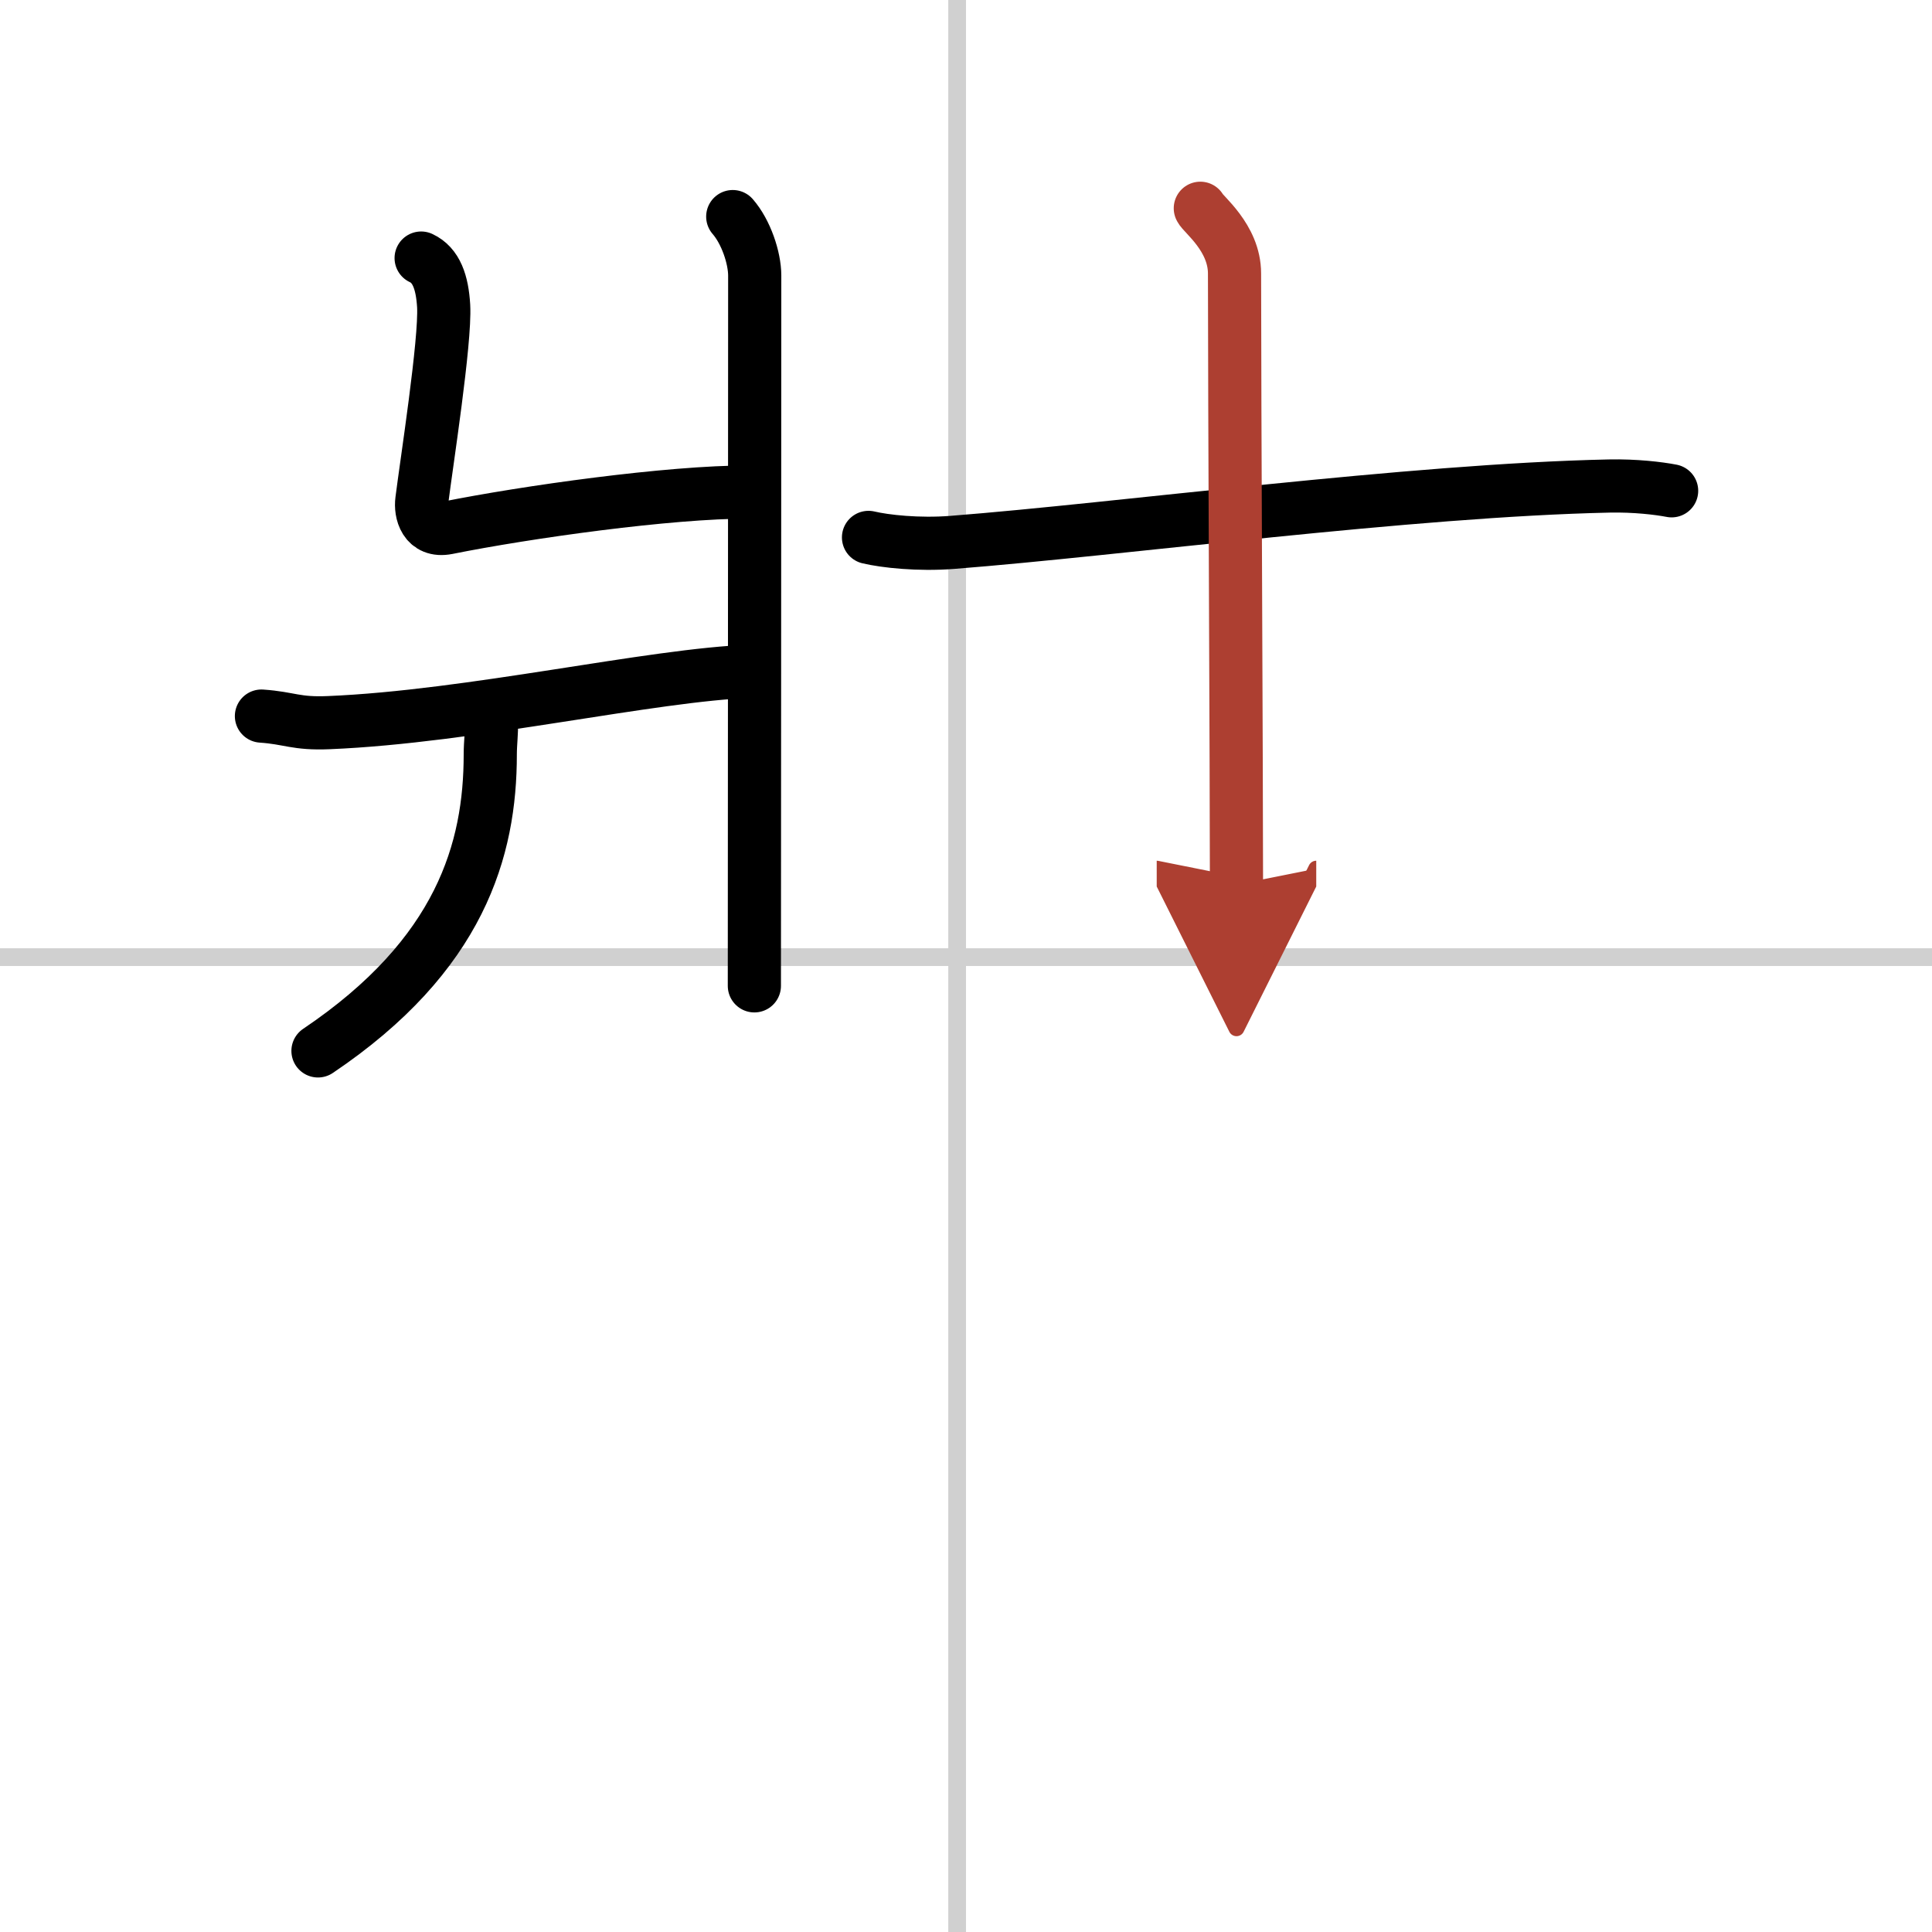
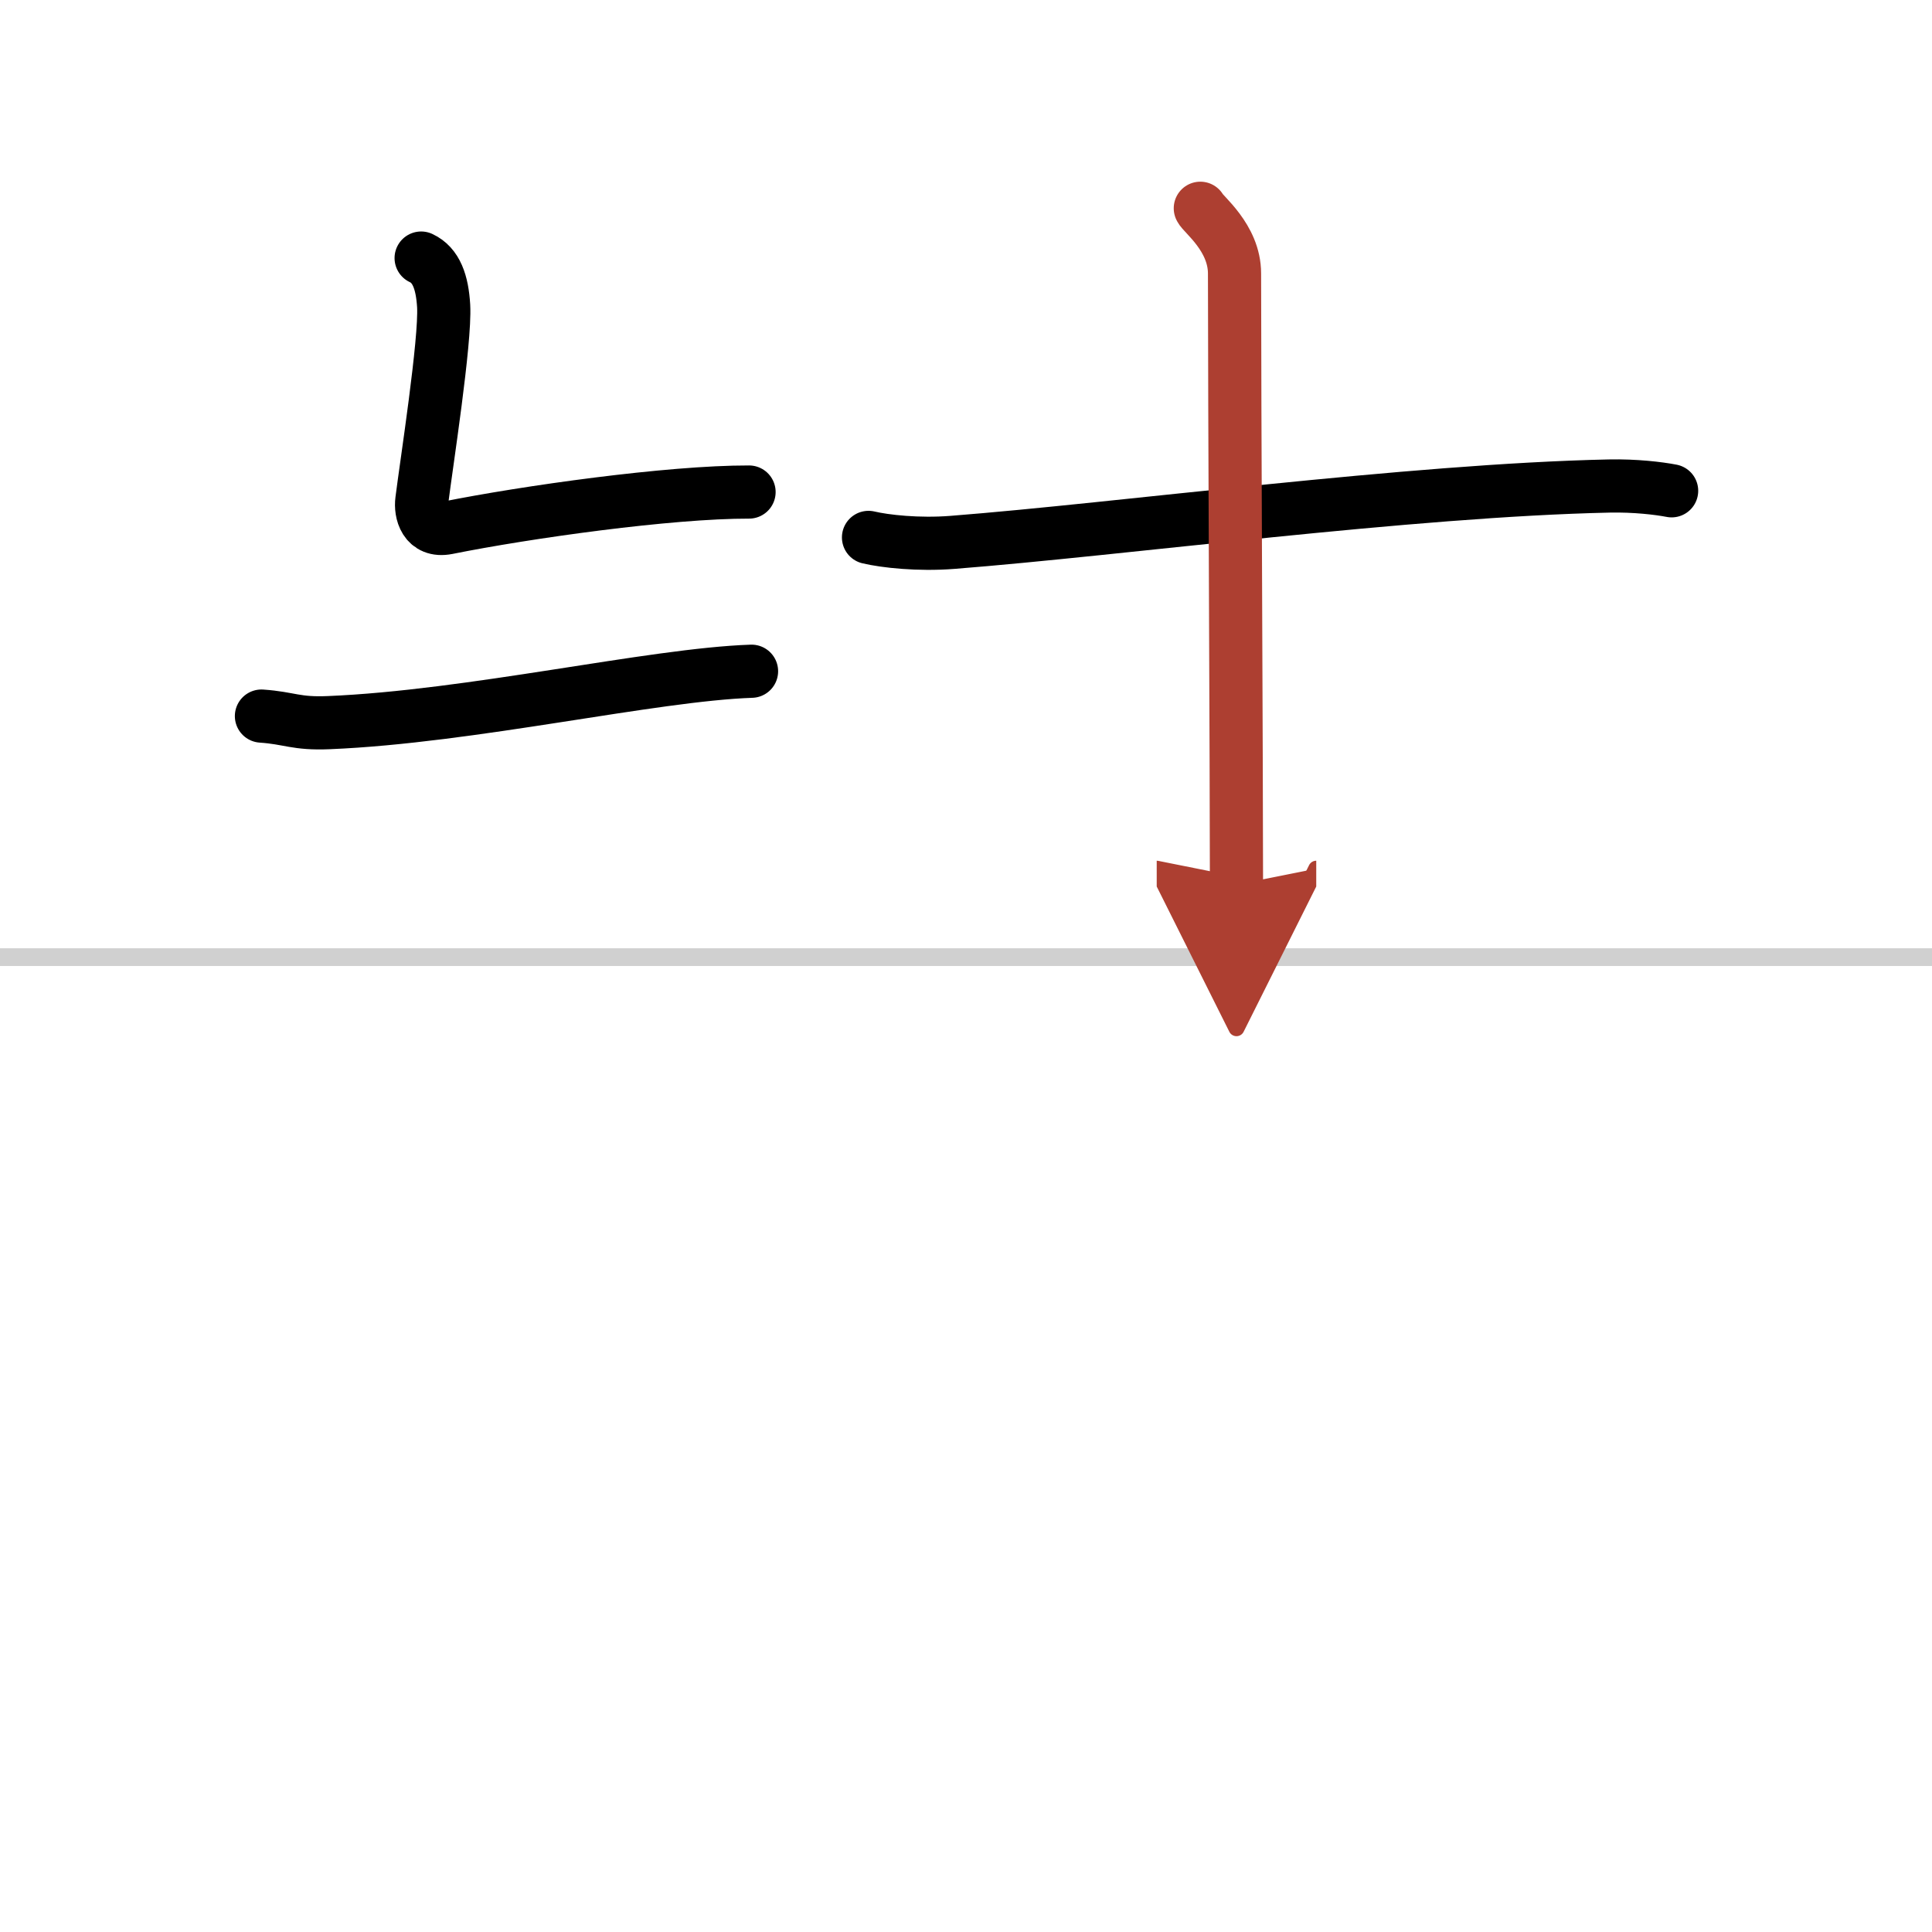
<svg xmlns="http://www.w3.org/2000/svg" width="400" height="400" viewBox="0 0 109 109">
  <defs>
    <marker id="a" markerWidth="4" orient="auto" refX="1" refY="5" viewBox="0 0 10 10">
      <polyline points="0 0 10 5 0 10 1 5" fill="#ad3f31" stroke="#ad3f31" />
    </marker>
  </defs>
  <g fill="none" stroke="#000" stroke-linecap="round" stroke-linejoin="round" stroke-width="3">
    <rect width="100%" height="100%" fill="#fff" stroke="#fff" />
-     <line x1="54" x2="54" y2="109" stroke="#d0d0d0" stroke-width="1" />
    <line x2="109" y1="54" y2="54" stroke="#d0d0d0" stroke-width="1" />
-     <path d="m41.34 12.22c0.75 0.86 1.24 2.33 1.24 3.33 0 9.68-0.02 36.77-0.02 40.07" />
    <path d="m23.76 14.56c0.86 0.4 1.19 1.37 1.27 2.7 0.11 1.99-0.97 8.89-1.23 10.97-0.09 0.66 0.17 1.8 1.44 1.55 4.43-0.89 12.52-2.03 17.02-2.02" />
    <path d="m14.75 40.4c1.6 0.11 1.93 0.45 3.8 0.37 8.01-0.33 18.26-2.71 23.85-2.9" />
-     <path d="m27.72 40.81c0.03 0.44-0.06 1.12-0.06 1.75 0 5.36-1.67 11.31-9.72 16.73" />
    <path d="m49 30.32c0.93 0.22 2.81 0.43 4.73 0.28 9.49-0.74 25.82-2.94 37.07-3.18 1.45-0.03 2.79 0.13 3.51 0.27" />
    <path d="m67.72 11.75c0.13 0.32 1.93 1.65 1.93 3.68 0 7.07 0.11 28.07 0.11 34.48" marker-end="url(#a)" stroke="#ad3f31" />
  </g>
</svg>